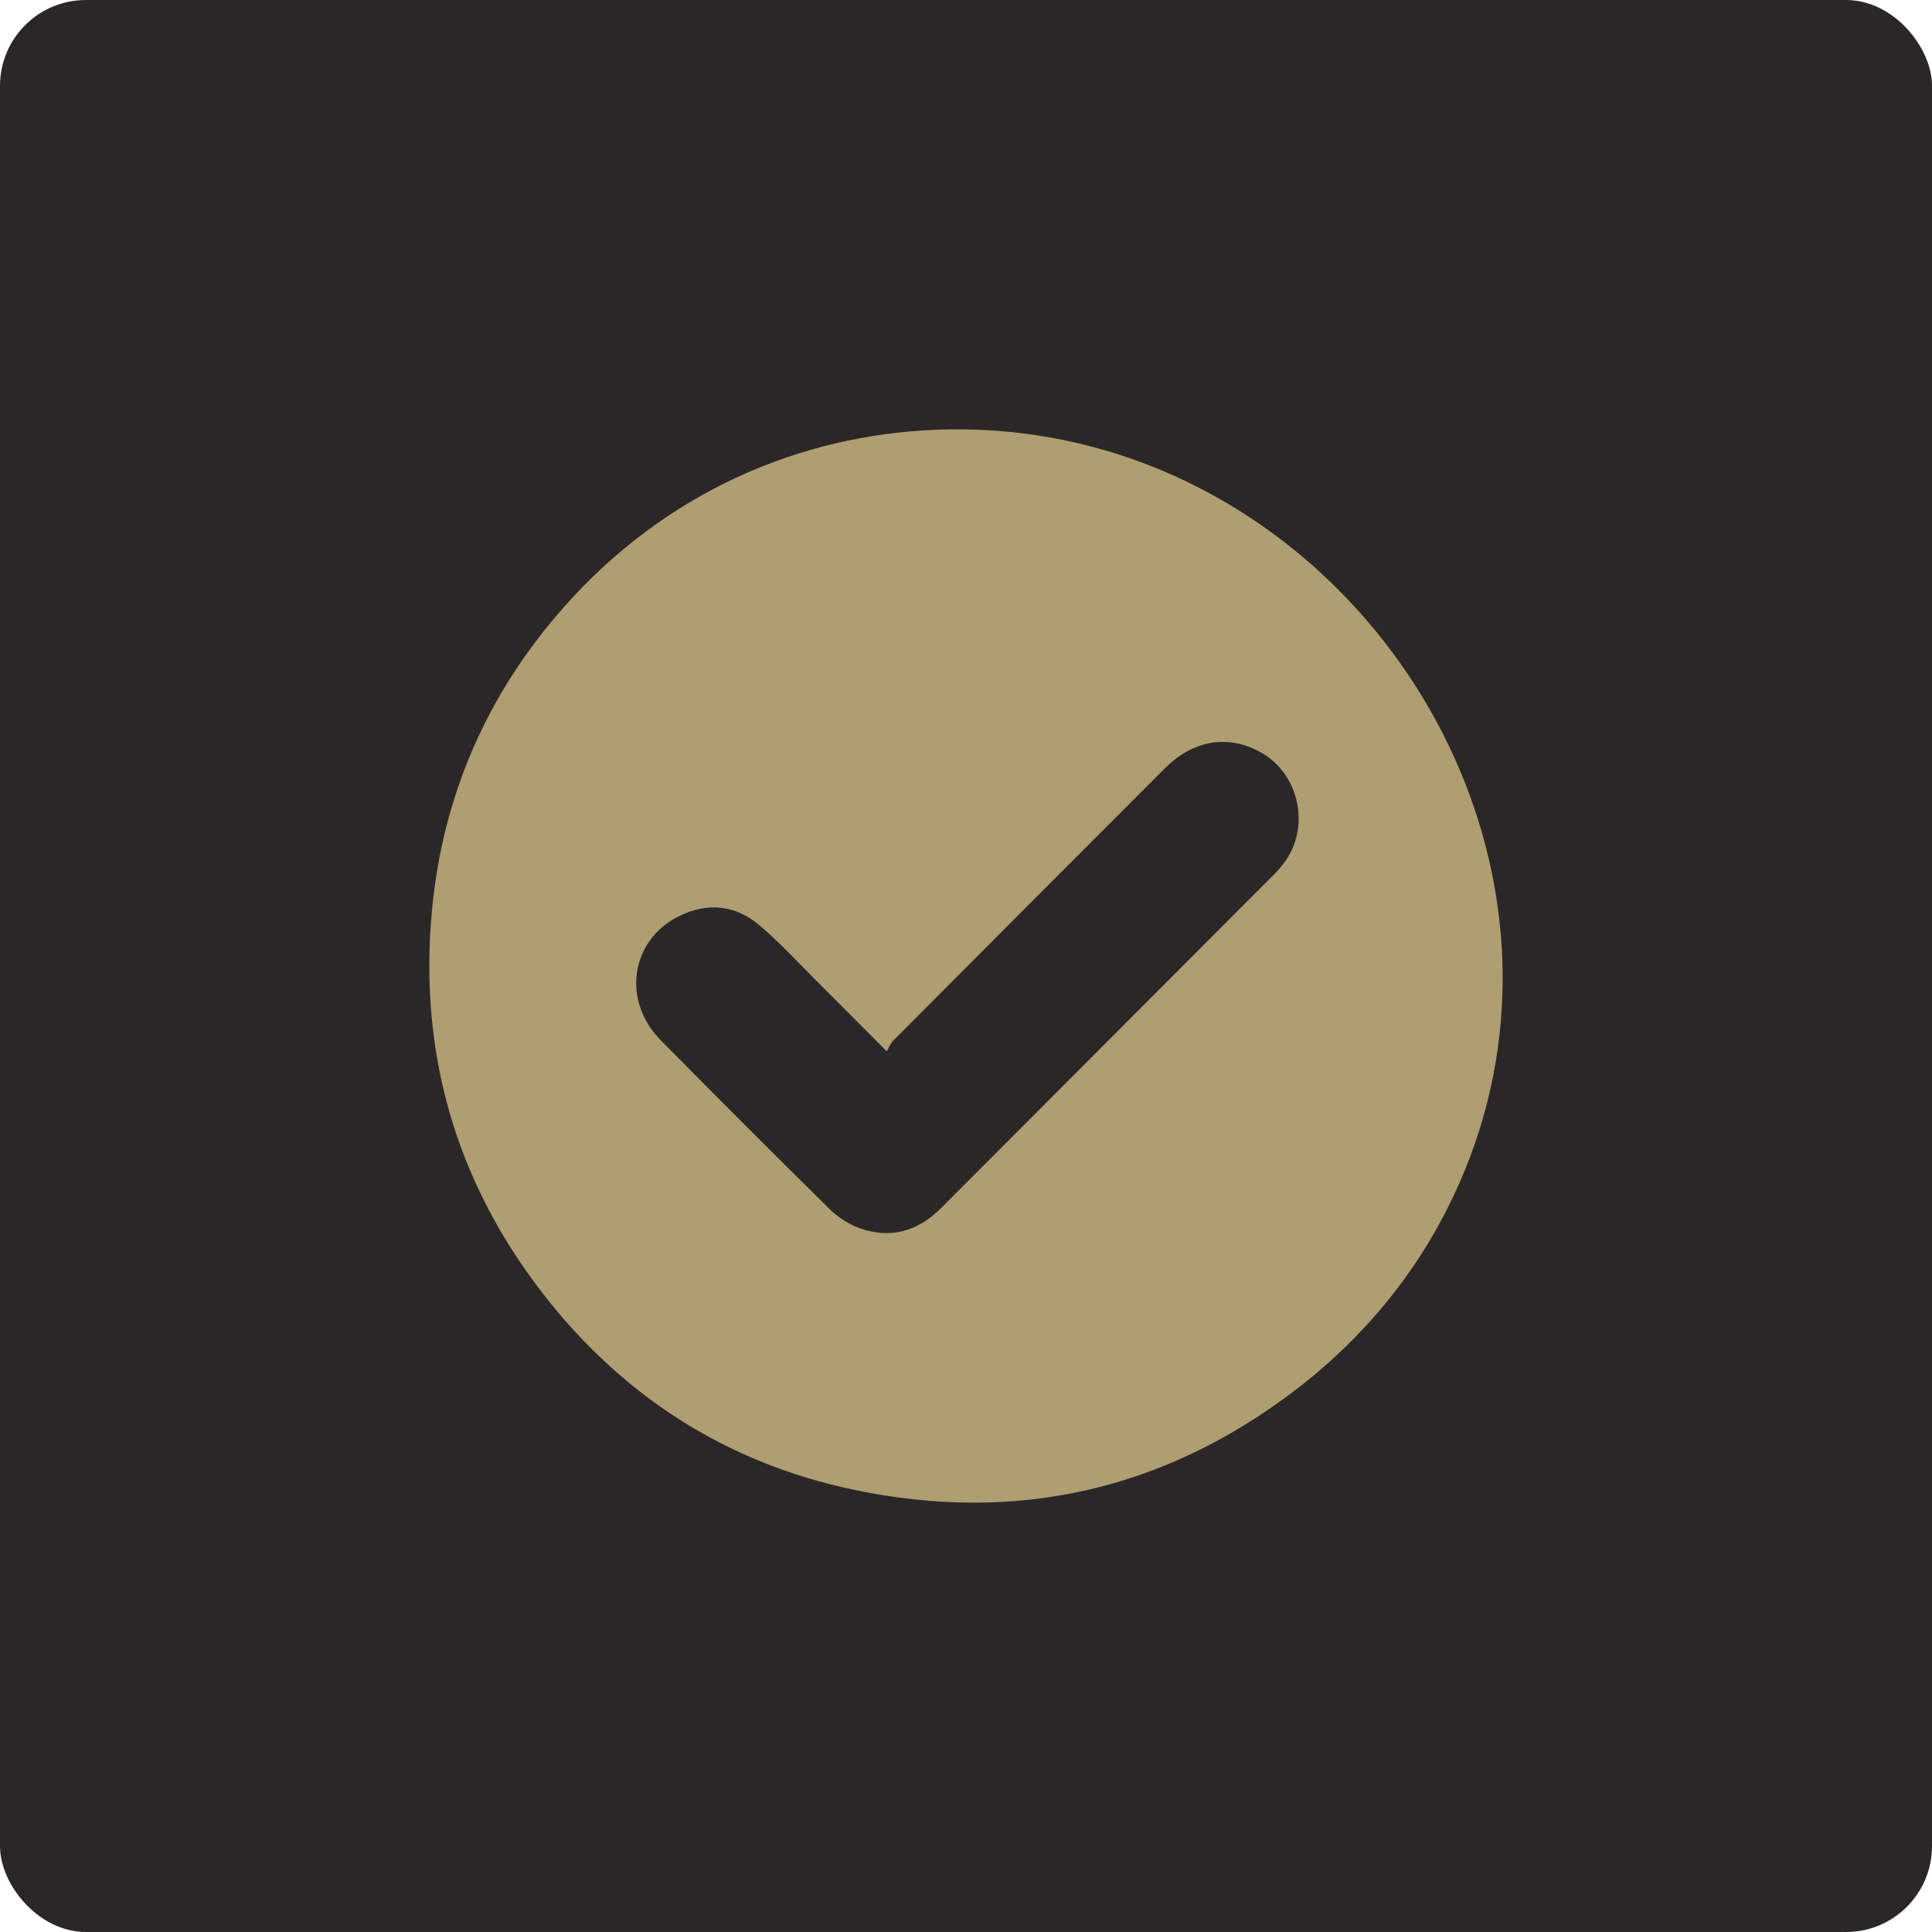
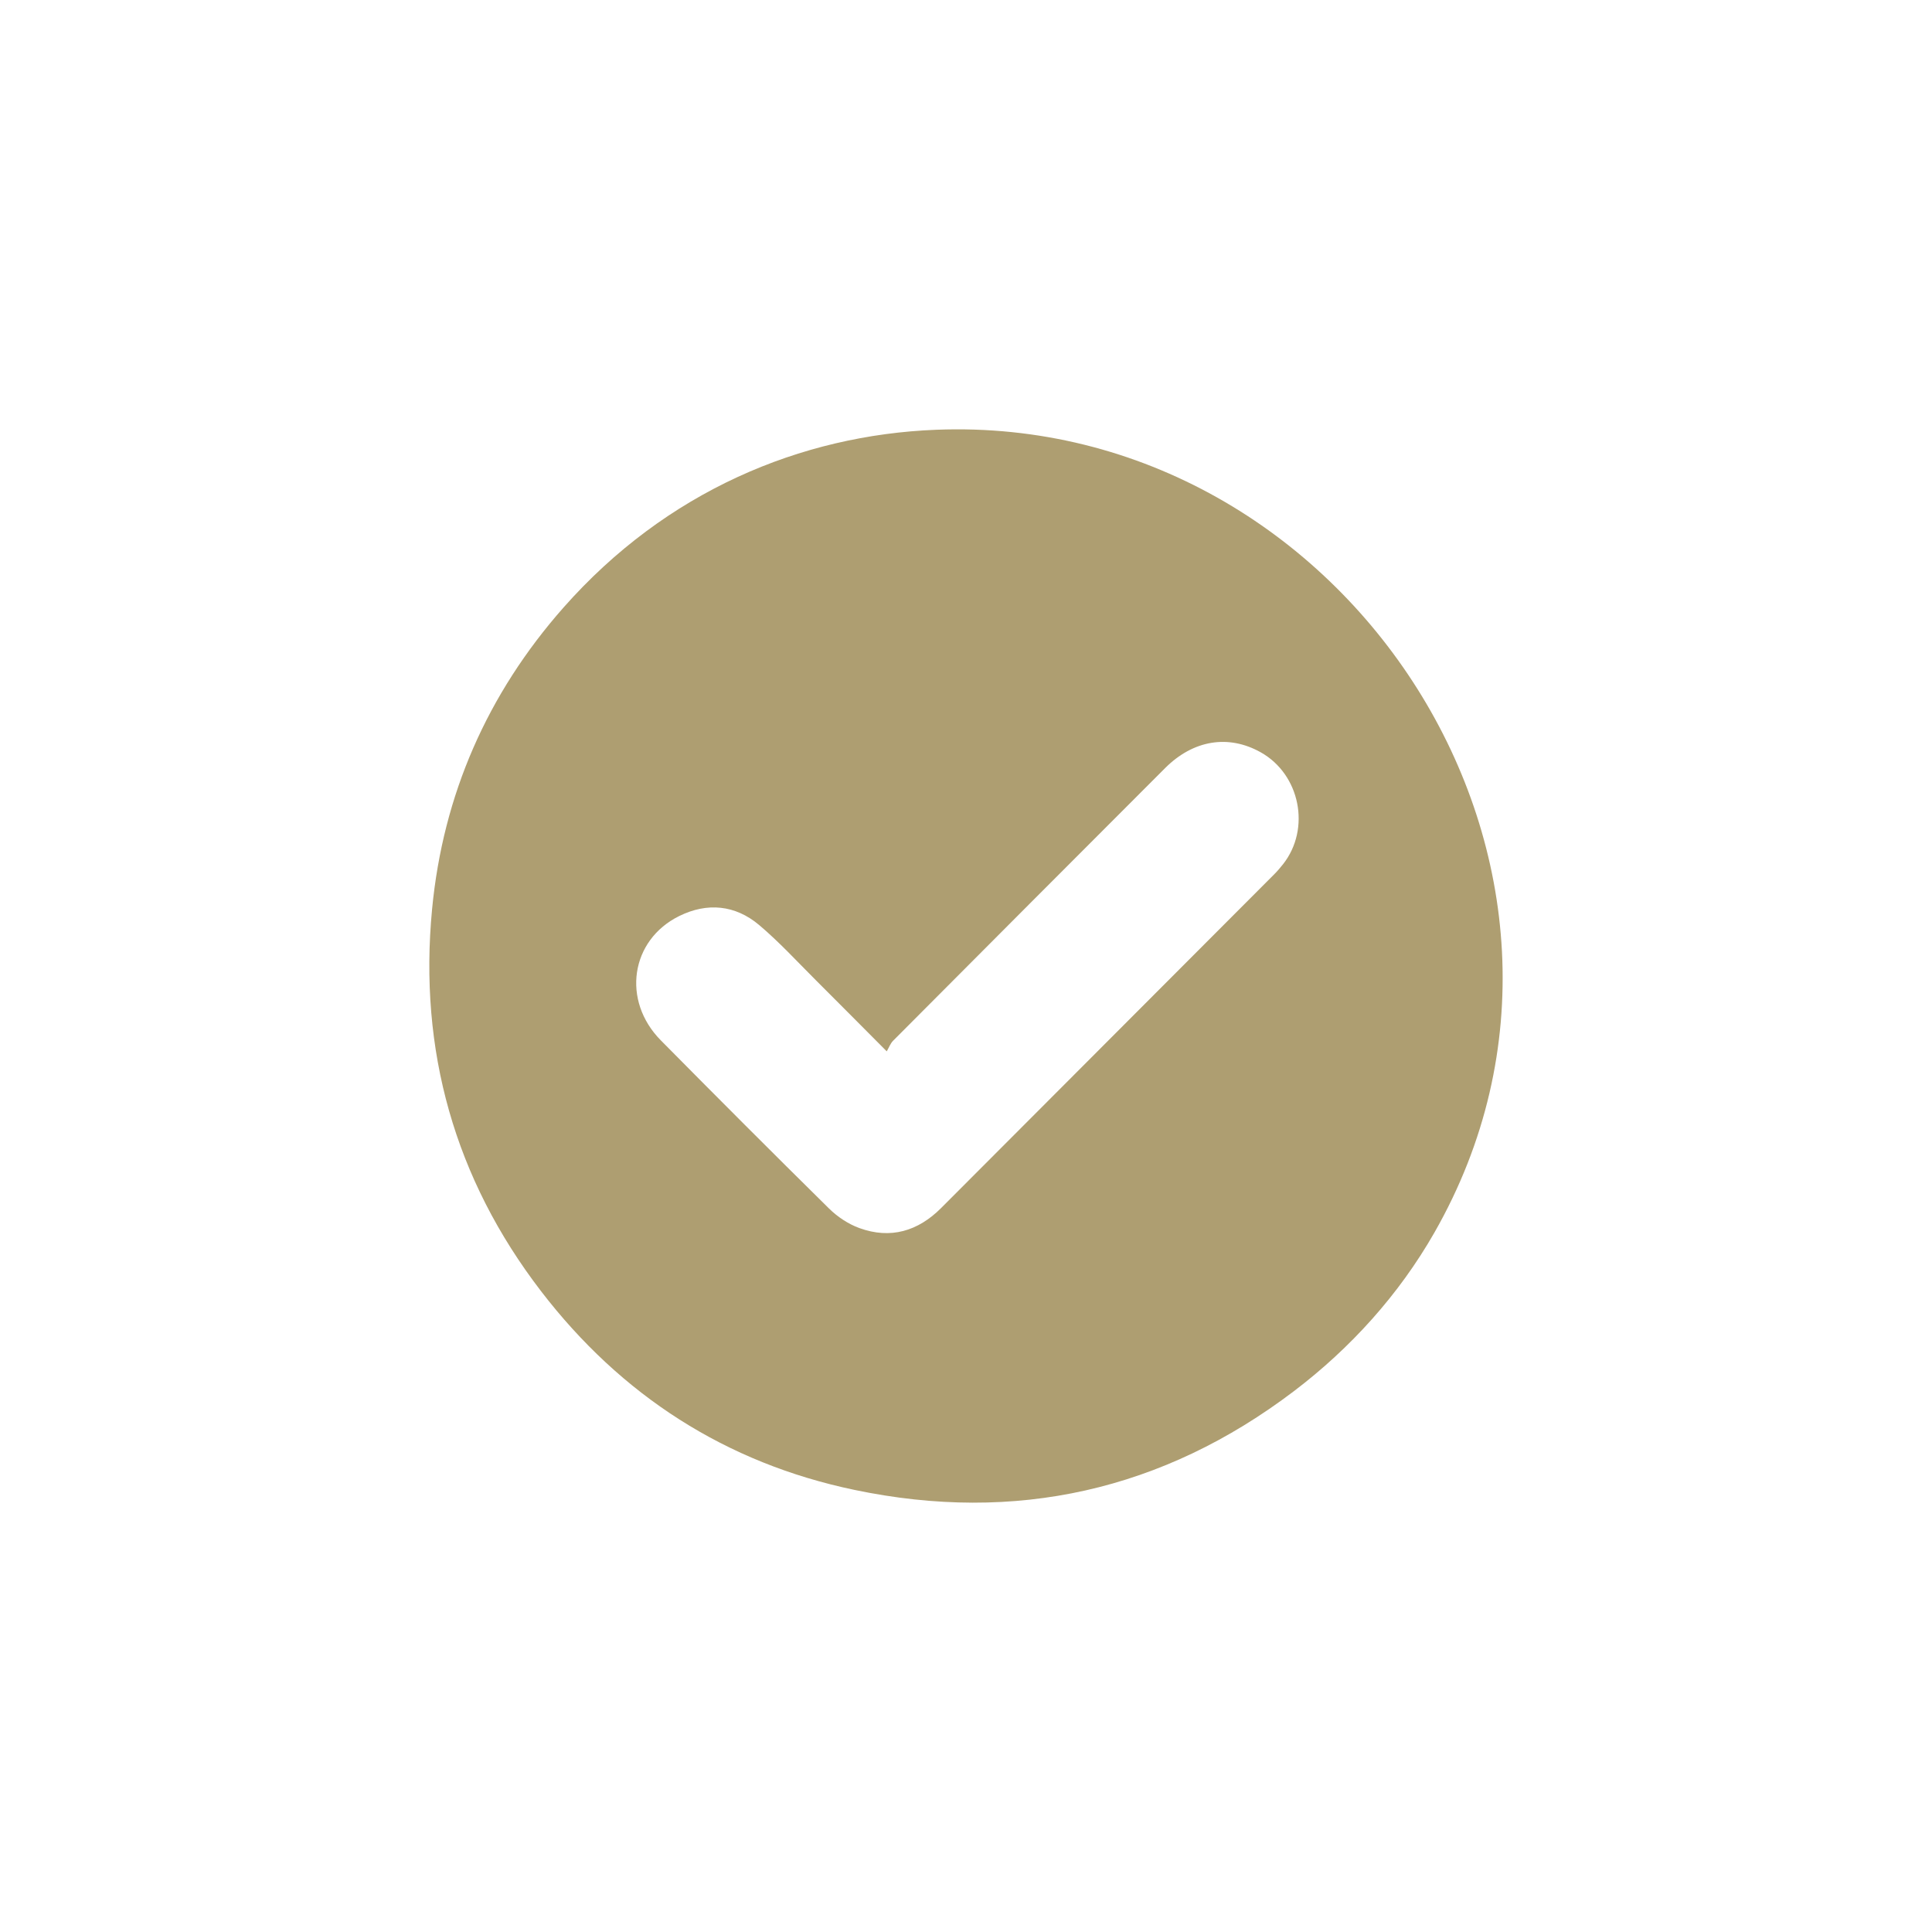
<svg xmlns="http://www.w3.org/2000/svg" width="45" height="45" viewBox="0 0 45 45" fill="none">
-   <rect width="45" height="45" rx="2" fill="#2B2728" />
  <path d="M21.807 10.01C31.385 9.634 38.246 20.246 33.409 28.711C32.585 30.154 31.459 31.399 30.139 32.402C27.088 34.718 23.651 35.487 19.904 34.703C16.906 34.077 14.466 32.502 12.601 30.073C10.588 27.45 9.75 24.462 10.064 21.176C10.319 18.512 11.352 16.161 13.123 14.153C15.517 11.441 18.654 10.133 21.807 10.01ZM20.654 24.488C20.056 23.888 19.528 23.354 18.996 22.824C18.563 22.392 18.147 21.938 17.68 21.544C17.125 21.077 16.474 21.015 15.823 21.335C14.684 21.895 14.476 23.306 15.392 24.232C16.69 25.545 17.994 26.851 19.309 28.148C19.507 28.343 19.76 28.512 20.019 28.605C20.742 28.867 21.382 28.677 21.92 28.138C24.506 25.548 27.091 22.959 29.674 20.369C29.75 20.294 29.818 20.212 29.884 20.13C30.536 19.304 30.283 18.037 29.365 17.523C28.613 17.101 27.794 17.234 27.137 17.891C25.023 20.006 22.913 22.121 20.802 24.241C20.74 24.303 20.708 24.395 20.654 24.488Z" fill="#AE9E71" />
</svg>